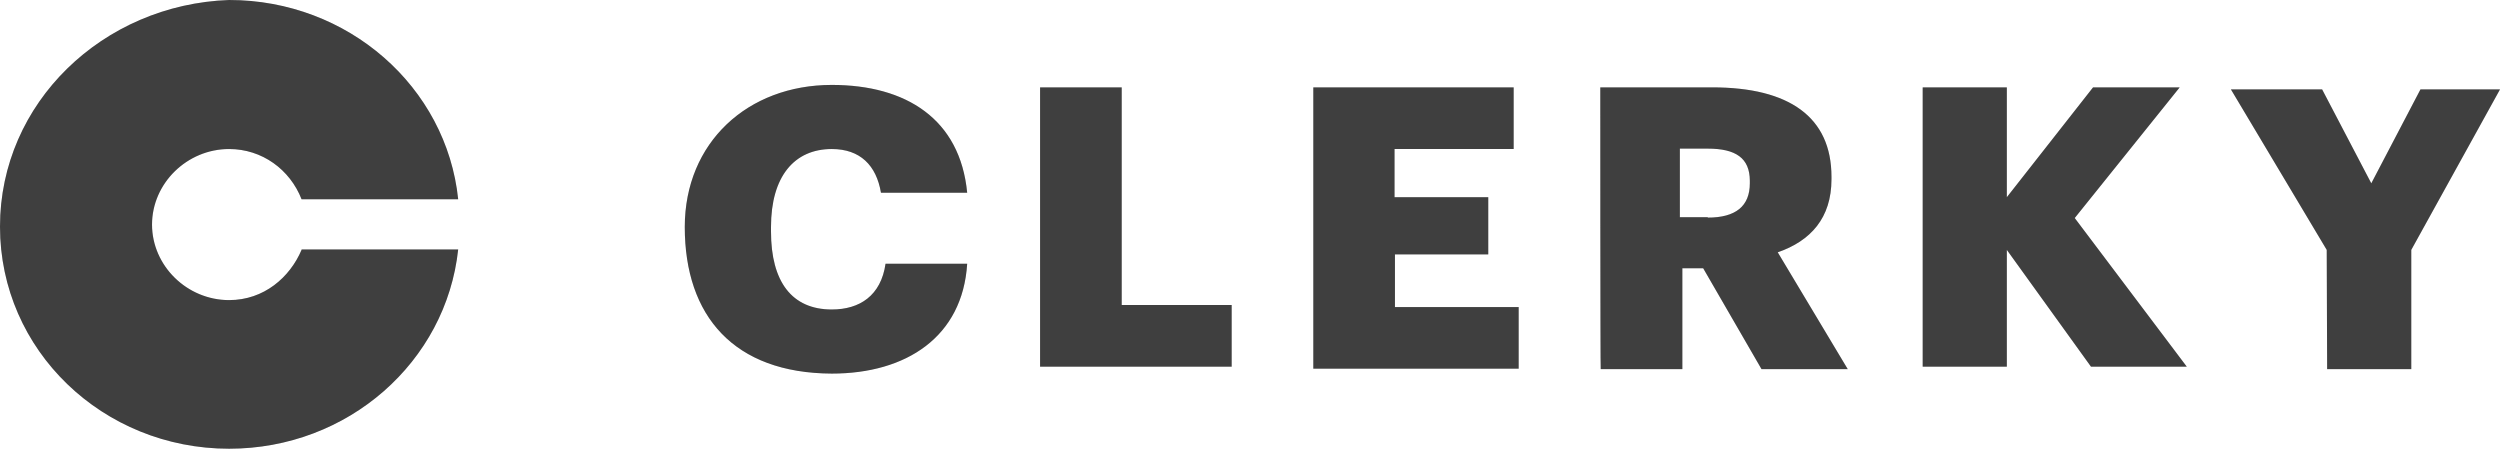
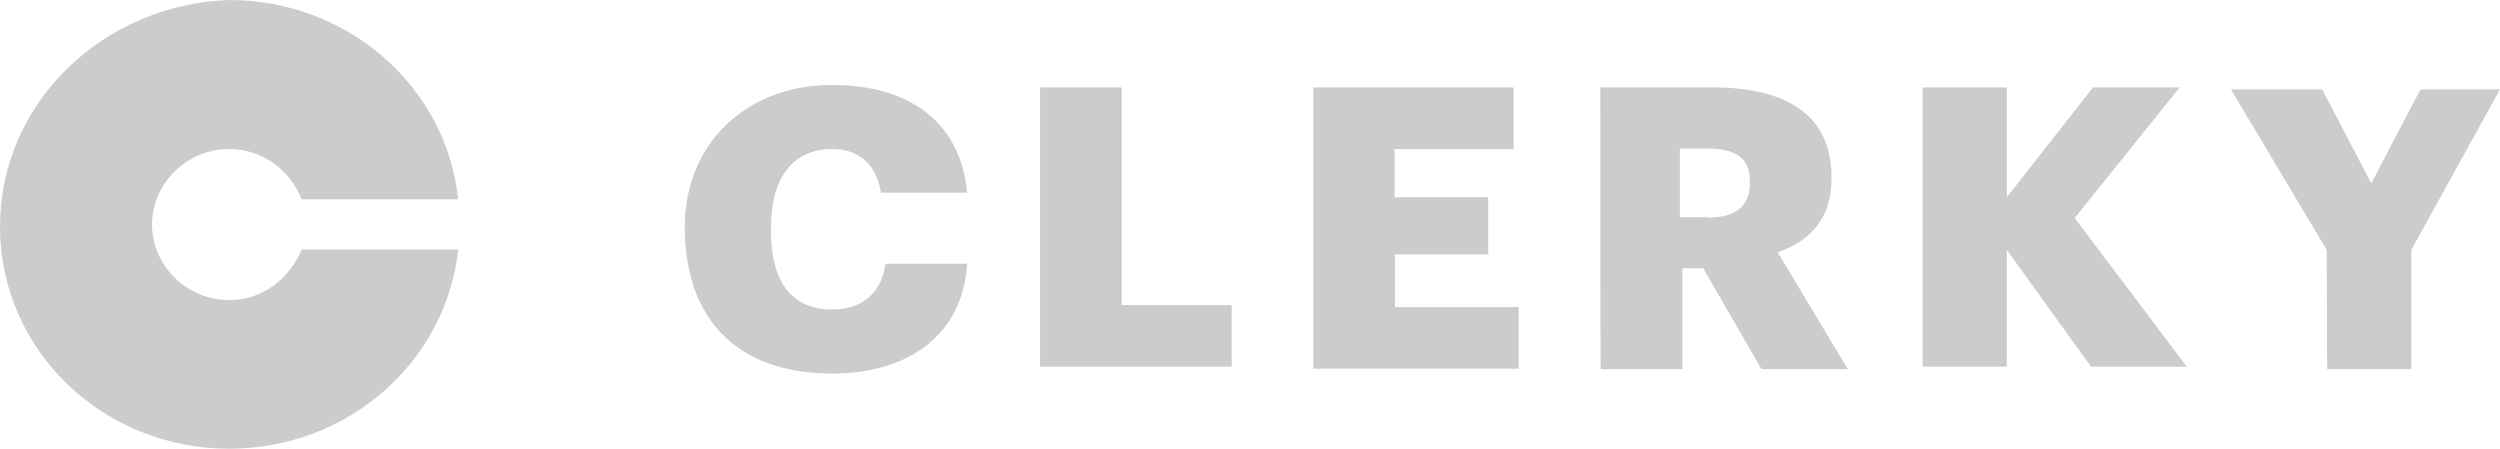
<svg xmlns="http://www.w3.org/2000/svg" fill="none" height="100%" overflow="visible" preserveAspectRatio="none" style="display: block;" viewBox="0 0 195 35" width="100%">
  <g id="Vector">
-     <path d="M23.522 19.491C22.613 21.624 20.598 23.408 17.869 23.408C14.588 23.408 11.858 20.733 11.858 17.516C11.858 14.299 14.588 11.624 17.869 11.624C20.436 11.624 22.613 13.217 23.522 15.541H35.738C34.828 6.783 27.161 0 17.869 0C8.025 0.35 0 8.025 0 17.675C0 27.325 8.025 35 17.869 35C27.161 35 34.796 28.217 35.738 19.459H23.522V19.491ZM53.412 17.707C53.412 11.115 58.318 6.624 64.881 6.624C70.696 6.624 74.888 9.299 75.44 15.032H68.715C68.357 12.898 67.09 11.624 64.881 11.624C61.957 11.624 60.138 13.758 60.138 17.707V18.057C60.138 21.974 61.762 24.14 64.881 24.14C67.058 24.14 68.715 23.057 69.072 20.573H75.44C75.082 26.274 70.696 29.14 64.881 29.14C57.246 29.108 53.412 24.65 53.412 17.707ZM81.093 6.815H87.493V23.79H96.07V28.599H81.126V6.815H81.093ZM102.406 6.815H118.066V11.624H108.774V15.382H116.084V19.841H108.806V23.949H118.456V28.758H102.438V6.815H102.406ZM133.206 16.974C135.382 16.974 136.487 16.083 136.487 14.299V14.108C136.487 12.325 135.382 11.592 133.206 11.592H131.029V16.943H133.206V16.974ZM124.823 6.815H133.563C139.573 6.815 142.855 9.14 142.855 13.79V13.981C142.855 17.006 141.23 18.79 138.664 19.681L144.122 28.79H137.397L132.848 20.924H131.224V28.79H124.856C124.823 28.758 124.823 6.815 124.823 6.815ZM149.97 6.815H156.533V15.382L163.258 6.815H170.016L161.829 17.006L170.568 28.599H163.096L156.533 19.491V28.599H149.97V6.815ZM181.484 19.491L174.012 6.975H181.127L184.961 14.299L188.795 6.975H195L188.08 19.491V28.79H181.517L181.484 19.491Z" fill="#4F4F4F" />
    <path d="M23.522 19.491C22.613 21.624 20.598 23.408 17.869 23.408C14.588 23.408 11.858 20.733 11.858 17.516C11.858 14.299 14.588 11.624 17.869 11.624C20.436 11.624 22.613 13.217 23.522 15.541H35.738C34.828 6.783 27.161 0 17.869 0C8.025 0.35 0 8.025 0 17.675C0 27.325 8.025 35 17.869 35C27.161 35 34.796 28.217 35.738 19.459H23.522V19.491ZM53.412 17.707C53.412 11.115 58.318 6.624 64.881 6.624C70.696 6.624 74.888 9.299 75.44 15.032H68.715C68.357 12.898 67.09 11.624 64.881 11.624C61.957 11.624 60.138 13.758 60.138 17.707V18.057C60.138 21.974 61.762 24.14 64.881 24.14C67.058 24.14 68.715 23.057 69.072 20.573H75.44C75.082 26.274 70.696 29.14 64.881 29.14C57.246 29.108 53.412 24.65 53.412 17.707ZM81.093 6.815H87.493V23.79H96.07V28.599H81.126V6.815H81.093ZM102.406 6.815H118.066V11.624H108.774V15.382H116.084V19.841H108.806V23.949H118.456V28.758H102.438V6.815H102.406ZM133.206 16.974C135.382 16.974 136.487 16.083 136.487 14.299V14.108C136.487 12.325 135.382 11.592 133.206 11.592H131.029V16.943H133.206V16.974ZM124.823 6.815H133.563C139.573 6.815 142.855 9.14 142.855 13.79V13.981C142.855 17.006 141.23 18.79 138.664 19.681L144.122 28.79H137.397L132.848 20.924H131.224V28.79H124.856C124.823 28.758 124.823 6.815 124.823 6.815ZM149.97 6.815H156.533V15.382L163.258 6.815H170.016L161.829 17.006L170.568 28.599H163.096L156.533 19.491V28.599H149.97V6.815ZM181.484 19.491L174.012 6.975H181.127L184.961 14.299L188.795 6.975H195L188.08 19.491V28.79H181.517L181.484 19.491Z" fill="black" fill-opacity="0.2" />
  </g>
</svg>